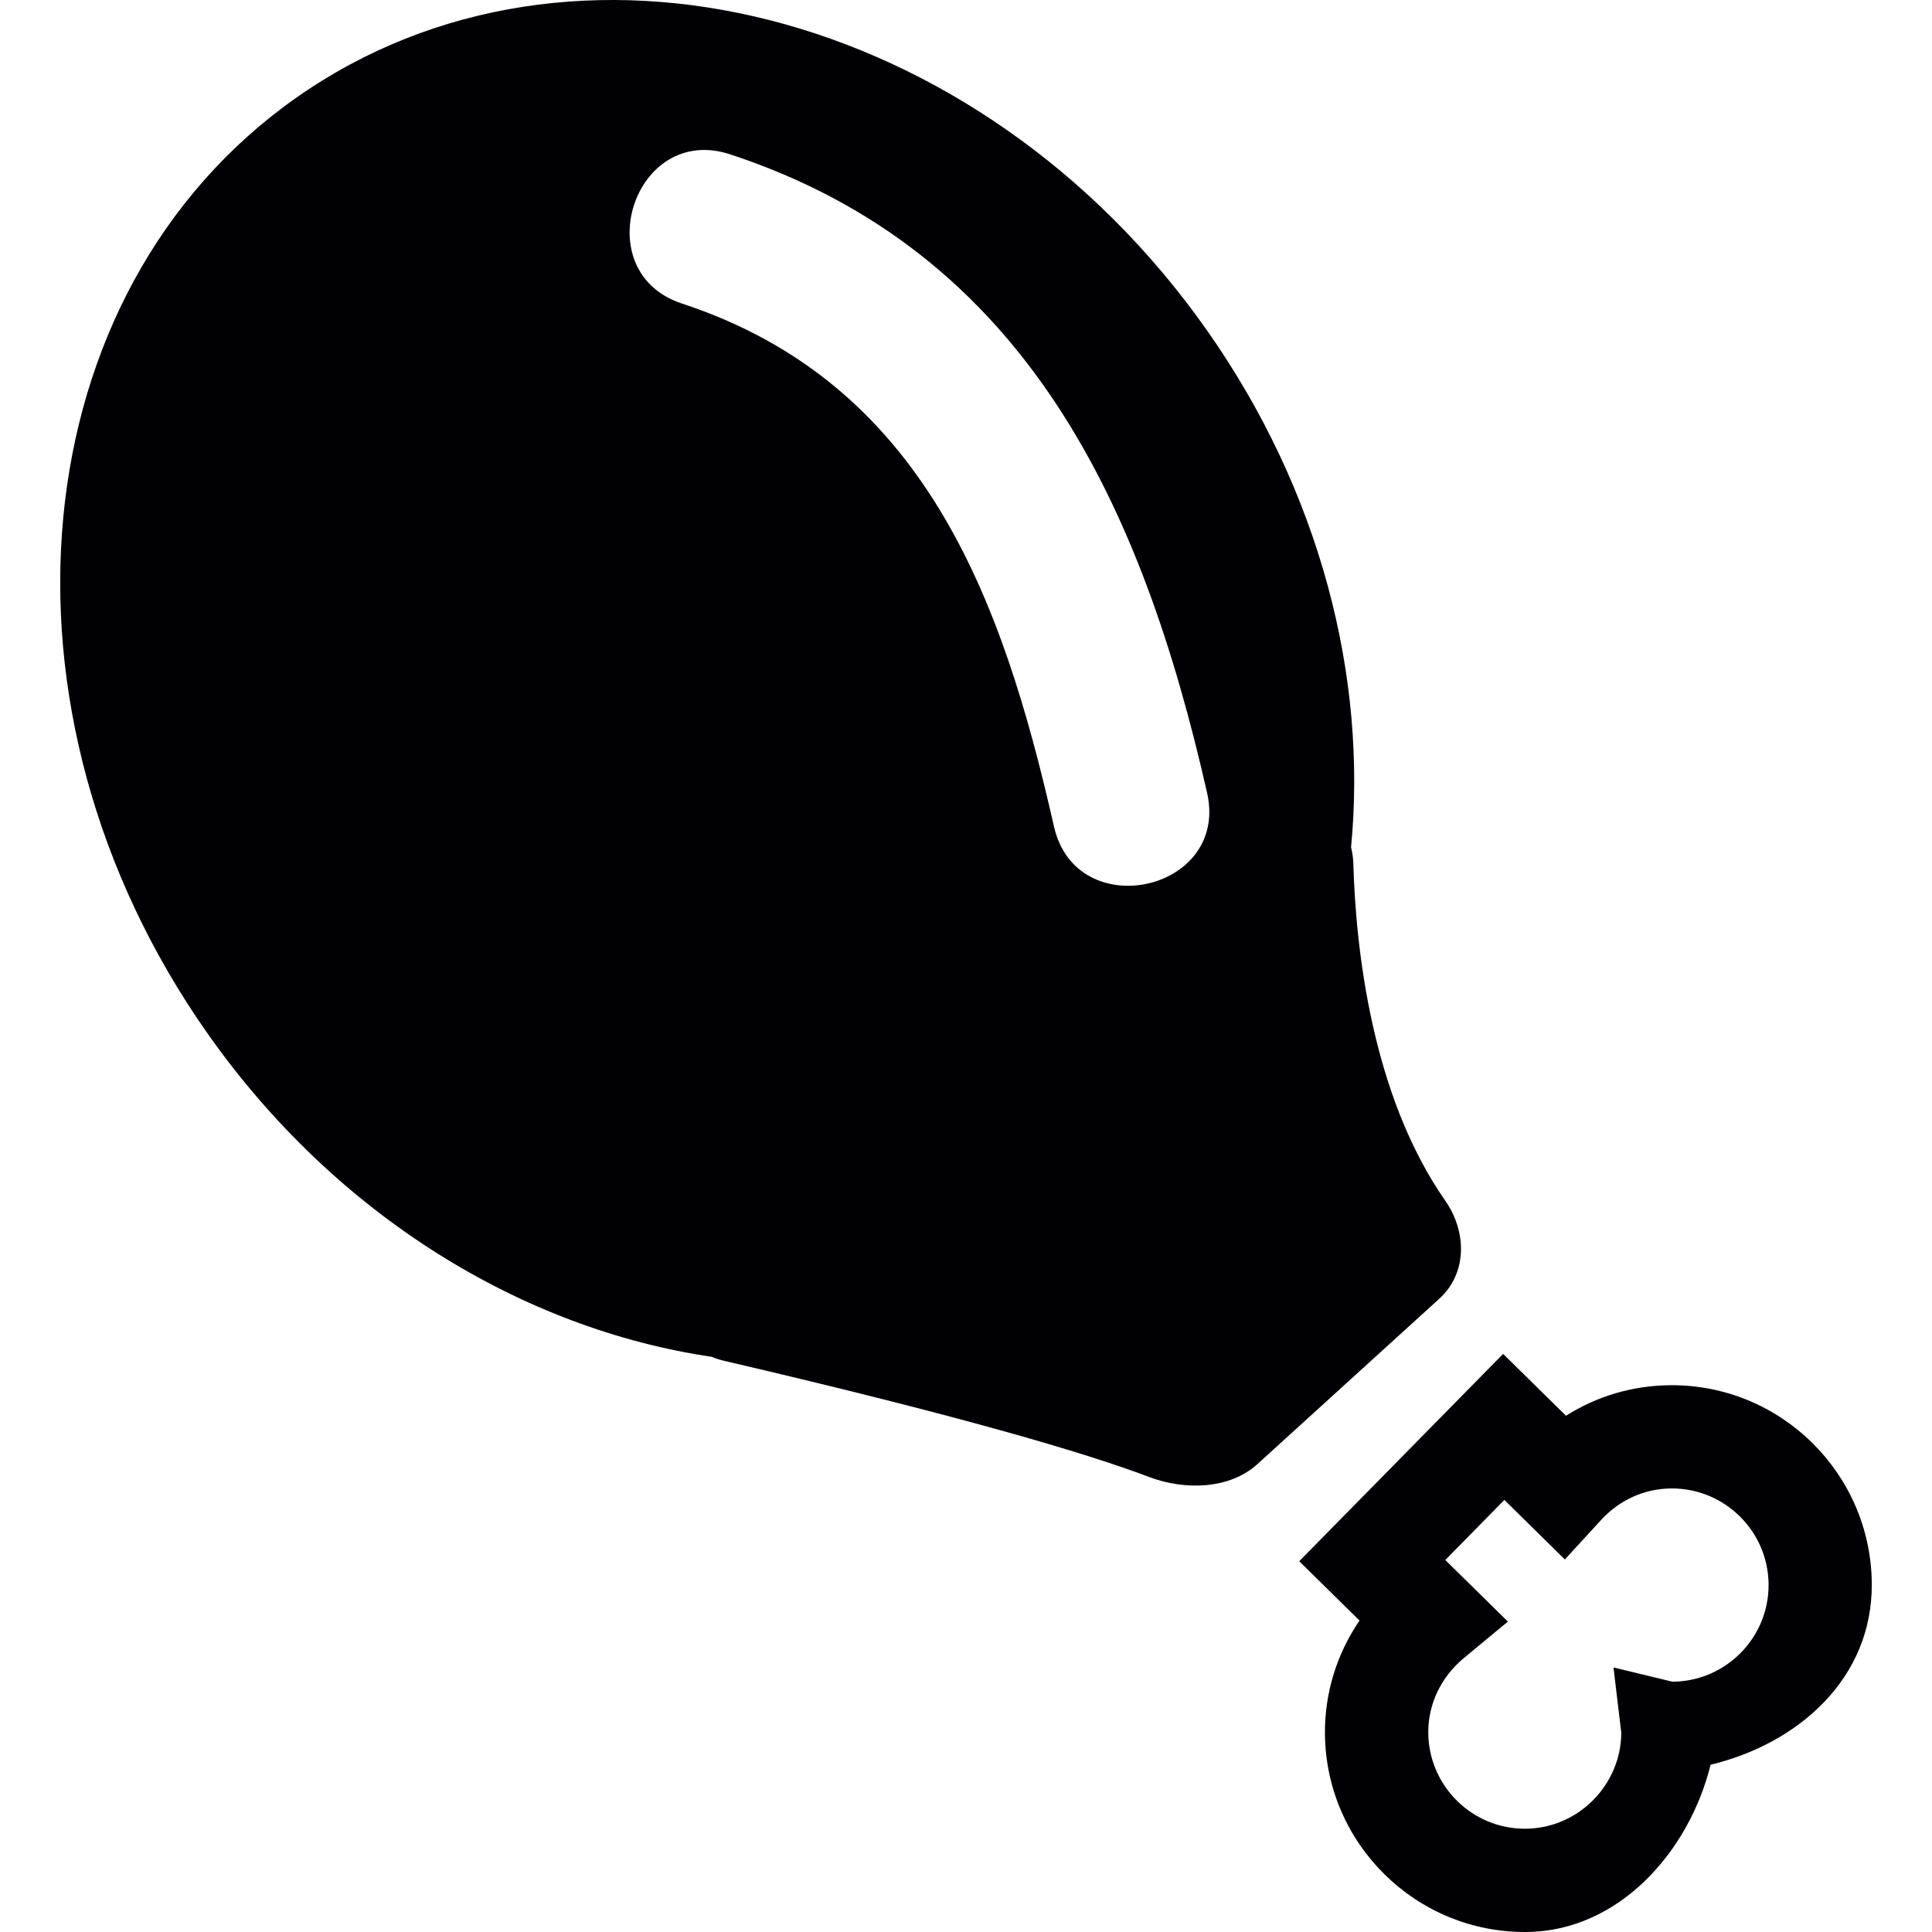
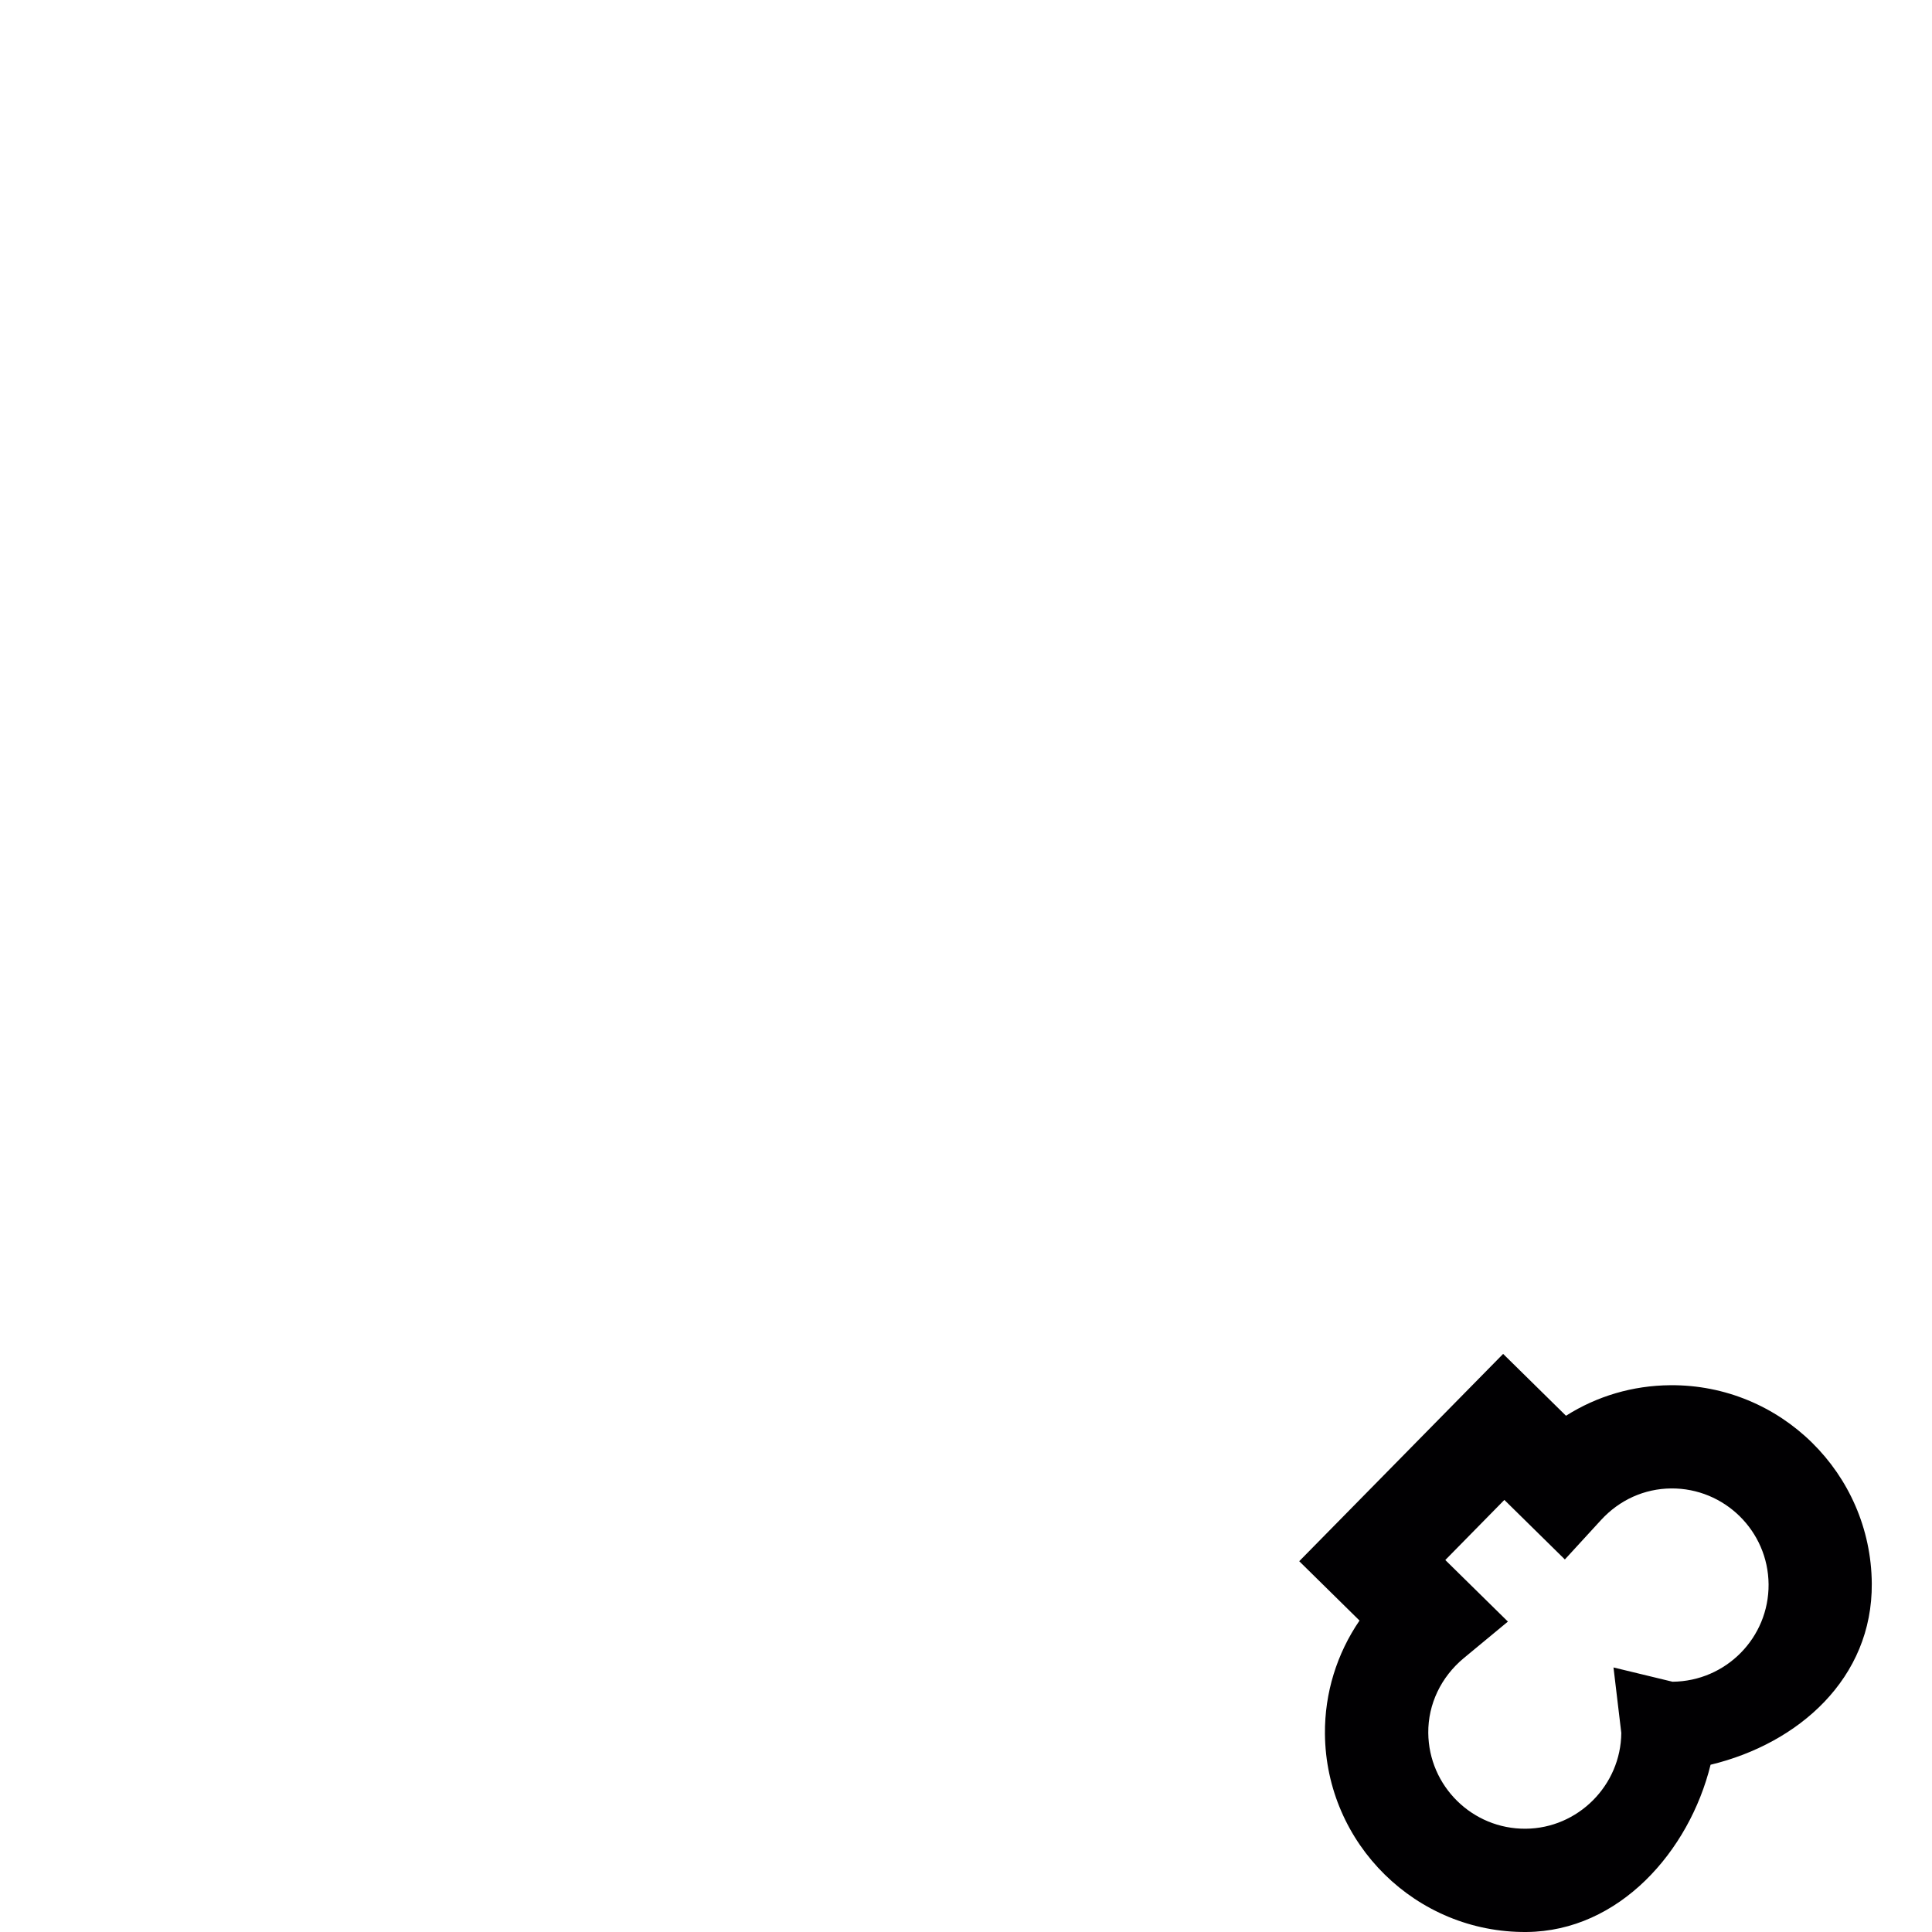
<svg xmlns="http://www.w3.org/2000/svg" version="1.1" id="Capa_1" x="0px" y="0px" viewBox="0 0 500.935 500.935" style="enable-background:new 0 0 500.935 500.935;" xml:space="preserve">
  <g>
    <g>
-       <path style="fill:#010002;" d="M184.573,351.806c0.943,0.415,2.024,0.764,3.219,1.04c63.216,14.737,94.6,24.215,110.126,30.1    c9.218,3.495,20.842,3.284,28.133-3.349l47.129-42.854c7.291-6.633,7.169-17.371,1.528-25.459    c-19.078-27.353-23.183-65.386-23.817-87.472c-0.049-1.569-0.276-2.894-0.585-4.105c4.235-43.984-7.877-92.162-37.375-134.073    C254.081,1.993,148.36-25.002,76.804,25.346S-5.042,184.317,53.817,267.968C87.242,315.463,135.769,344.629,184.573,351.806z     M189.312,40.018c76.929,25.288,106.899,91.511,123.668,165.571c5.788,25.572-33.912,34.278-39.7,8.722    c-13.445-59.379-33.766-114.995-96.47-135.609C151.937,70.525,164.349,31.817,189.312,40.018z" />
      <path style="fill:#010002;" d="M433.072,359.163c-9.746,0.081-19.005,2.829-27.036,7.917l-16.298-16.038l-52.868,53.754    l15.631,15.387c-5.877,8.592-9.047,18.769-8.966,29.344c0.236,28.58,23.679,51.641,52.259,51.405    c24.012-0.195,42.195-20.899,47.731-43.366c22.898-5.519,42-22.467,41.797-46.999    C485.095,381.988,461.652,358.927,433.072,359.163z M433.649,436.043l-15.298-3.699l2.024,16.972    c-0.114,13.591-11.234,24.735-24.784,24.841c-13.819,0.114-25.15-11.039-25.264-24.849c-0.065-7.43,3.3-14.493,9.226-19.403    l11.421-9.454l-16.233-15.965l15.314-15.582l15.688,15.436l9.372-10.218c4.796-5.227,11.258-8.137,18.184-8.194    c13.81-0.114,25.15,11.039,25.264,24.849C458.669,424.606,447.524,435.929,433.649,436.043z" />
    </g>
  </g>
  <g>
</g>
  <g>
</g>
  <g>
</g>
  <g>
</g>
  <g>
</g>
  <g>
</g>
  <g>
</g>
  <g>
</g>
  <g>
</g>
  <g>
</g>
  <g>
</g>
  <g>
</g>
  <g>
</g>
  <g>
</g>
  <g>
</g>
</svg>